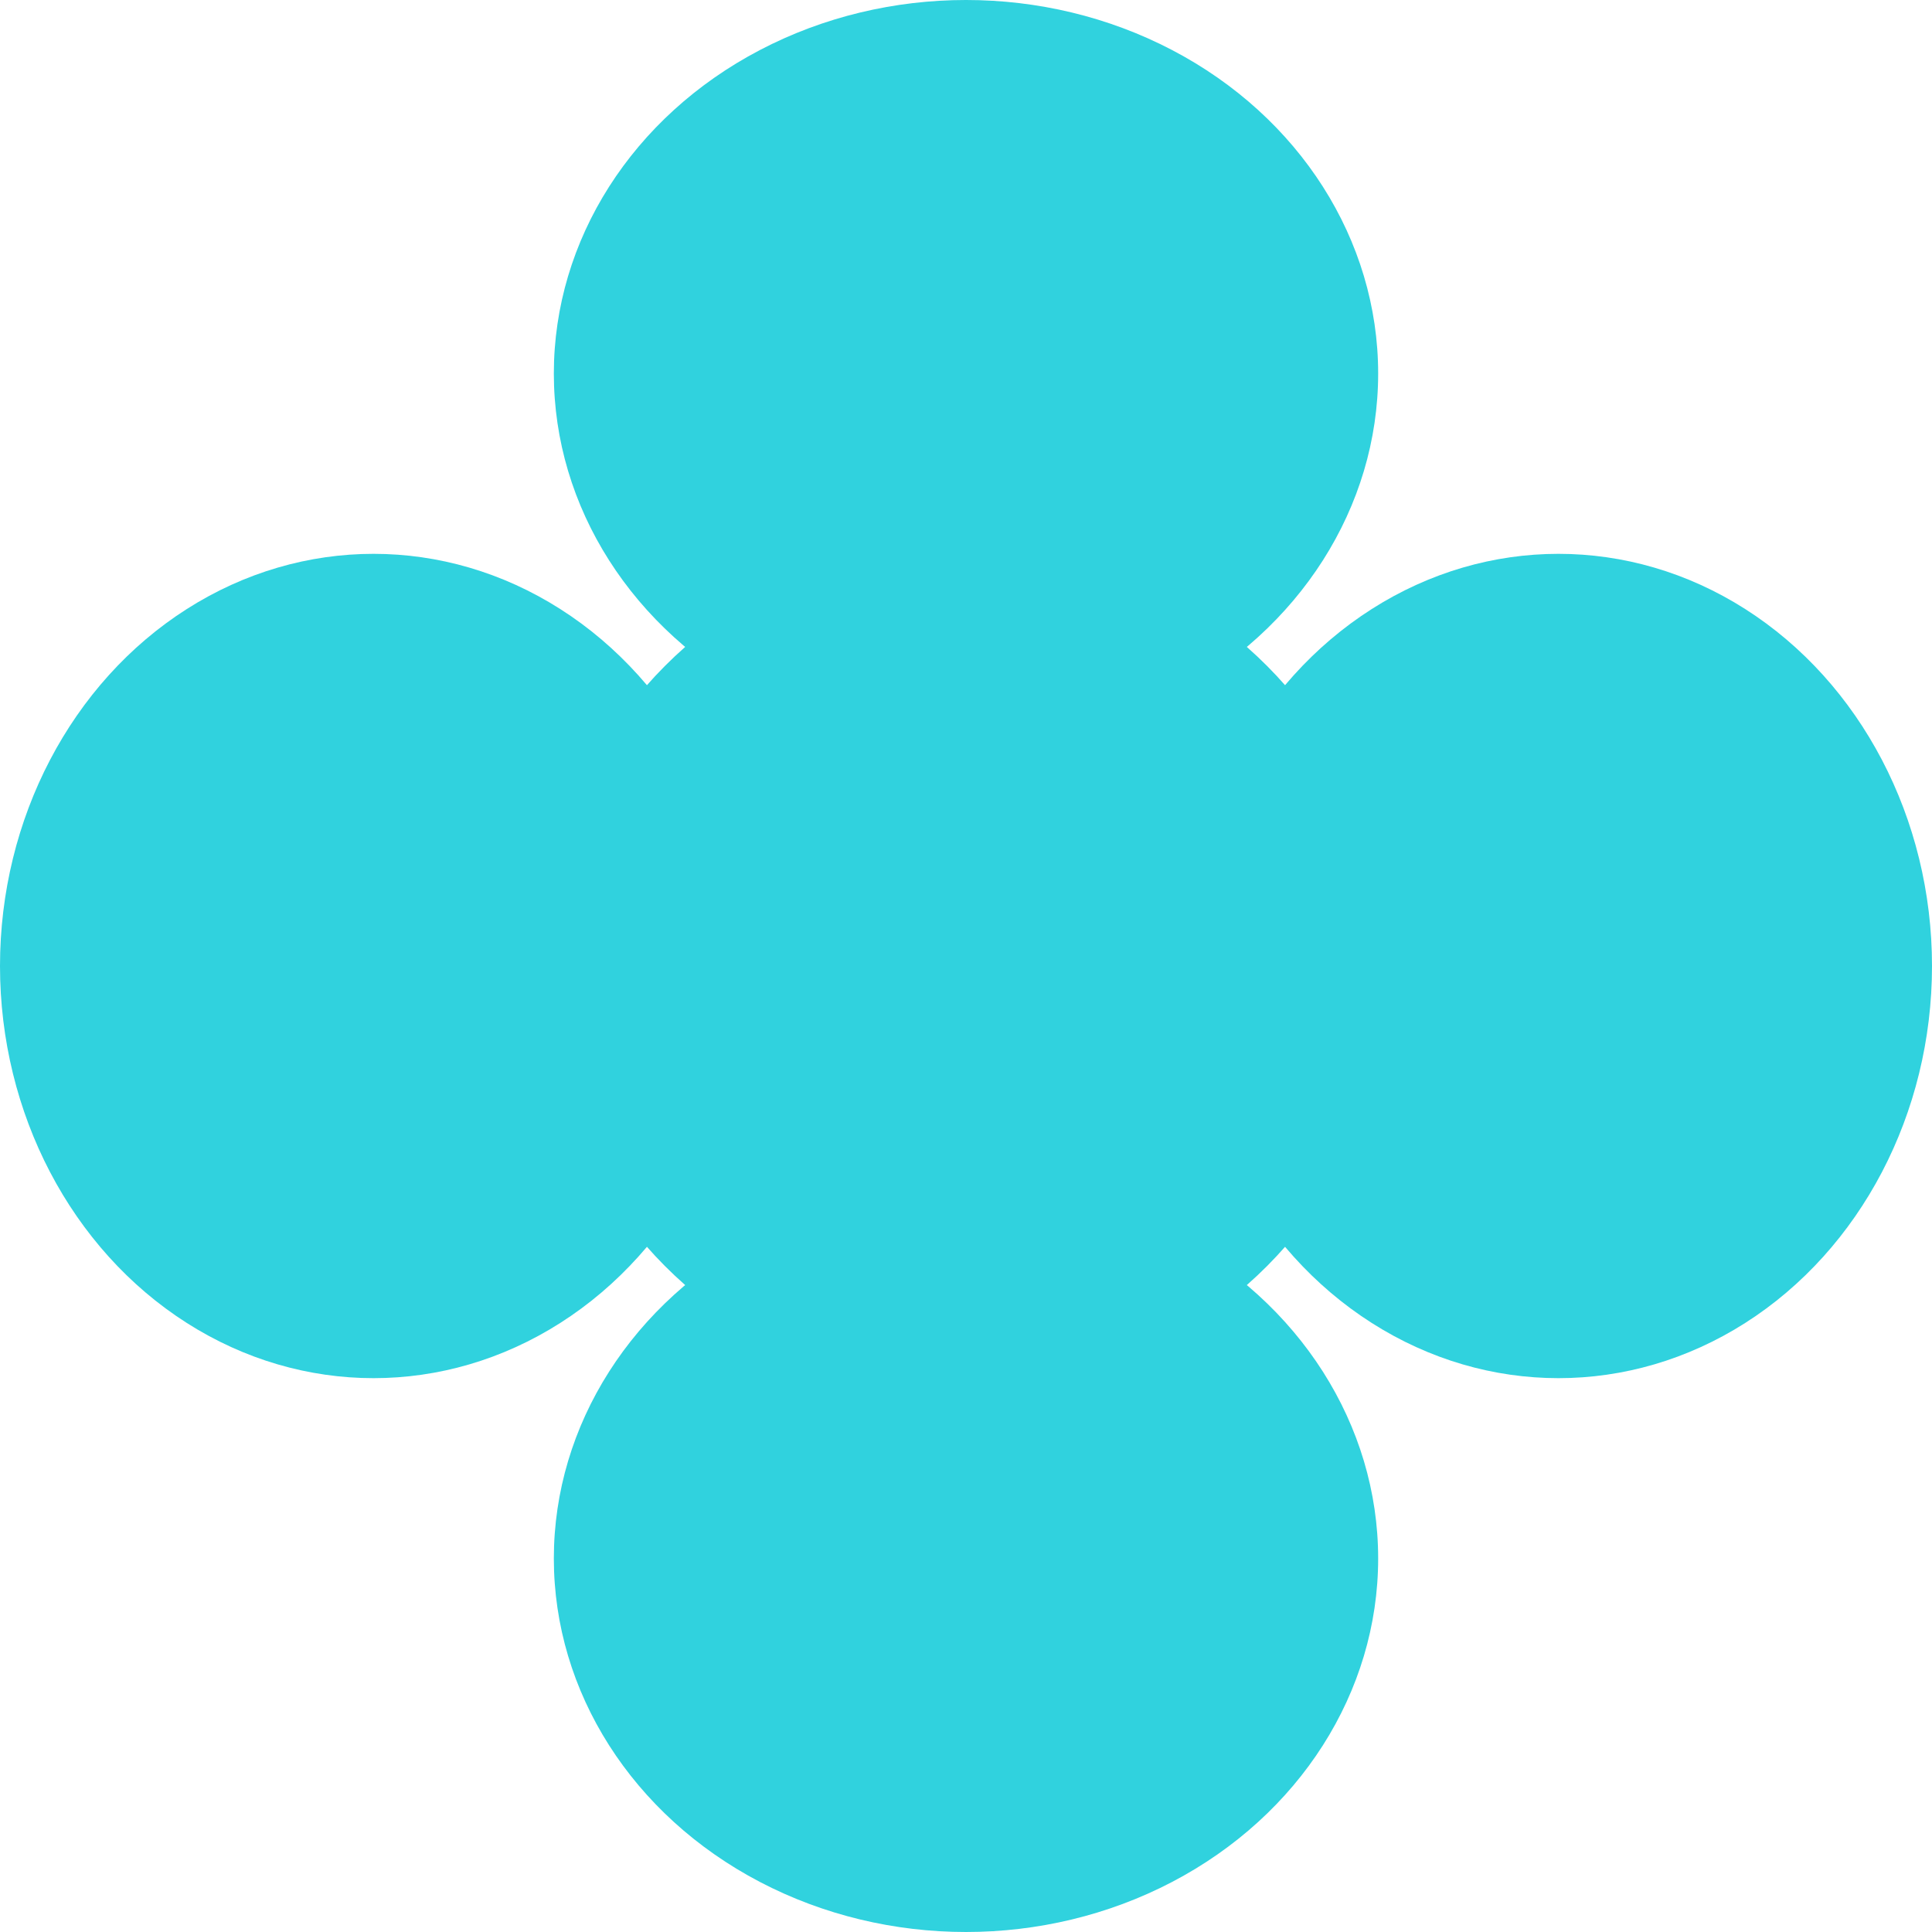
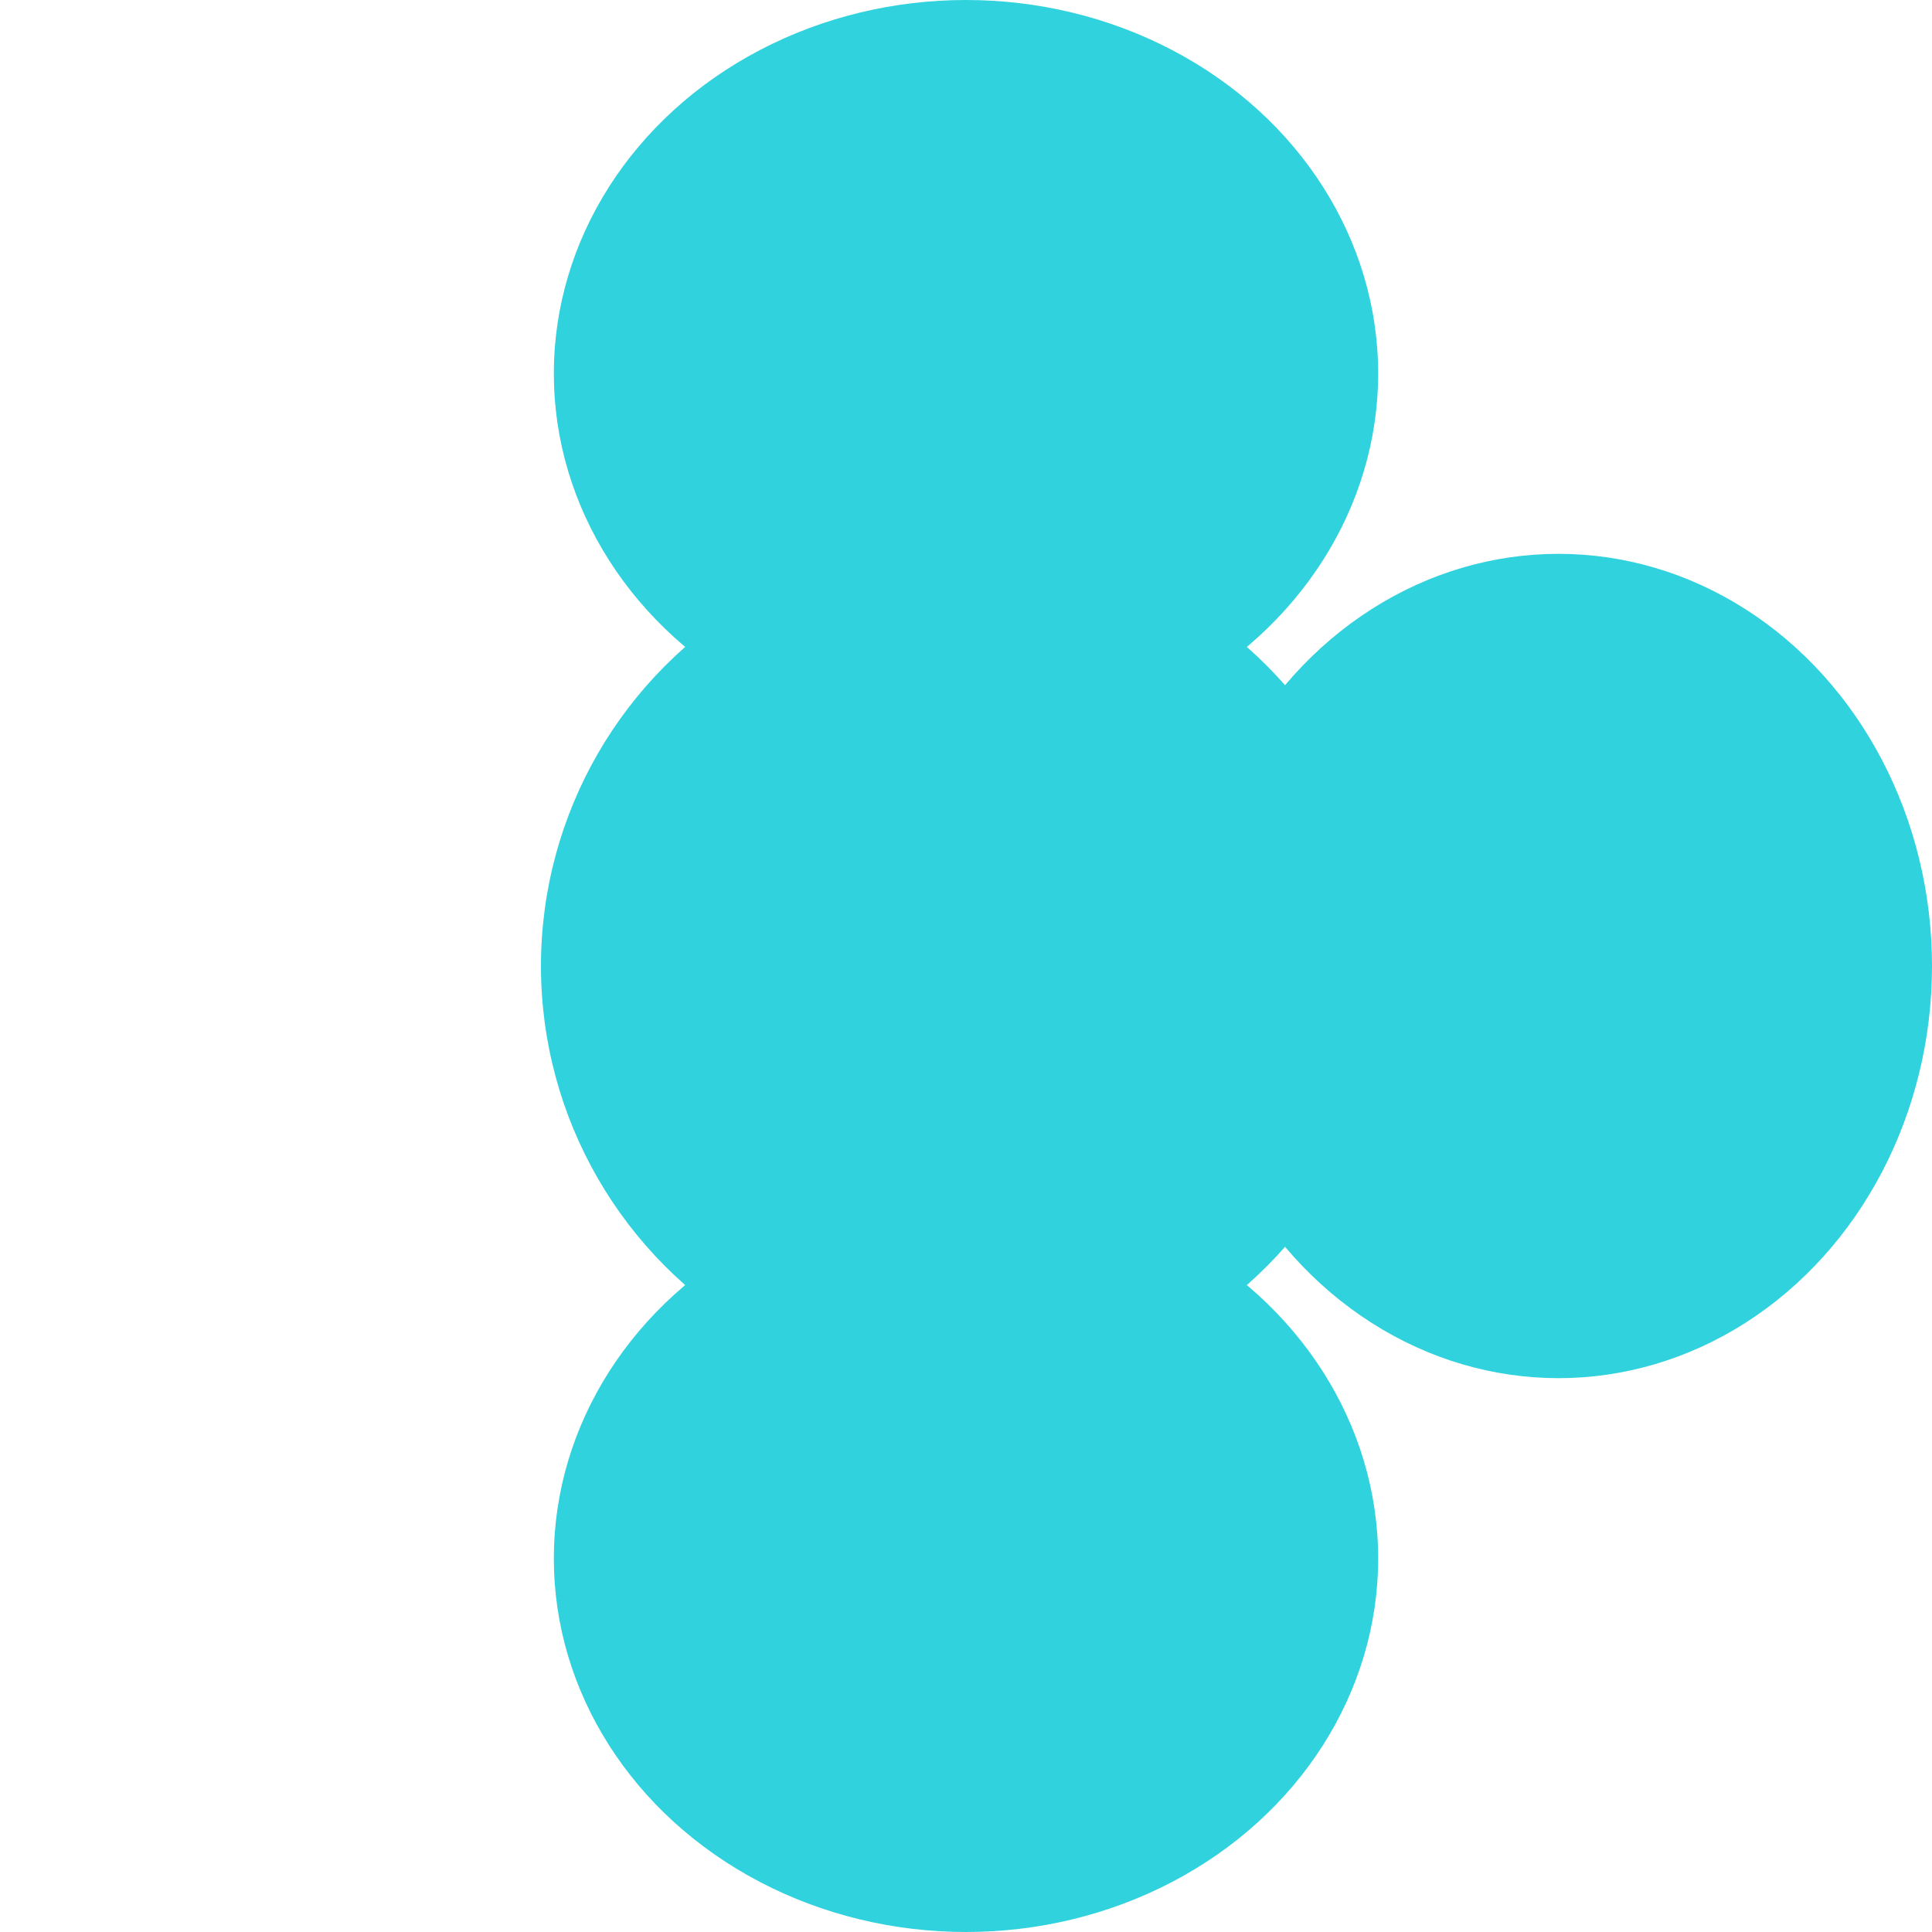
<svg xmlns="http://www.w3.org/2000/svg" width="260" height="260" viewBox="0 0 260 260">
  <title>logo</title>
  <g fill="#30D2DE" fill-rule="evenodd">
    <ellipse cx="130" cy="50.267" rx="55.467" ry="50.267" />
    <ellipse cx="130" cy="209.733" rx="55.467" ry="50.267" />
-     <ellipse cx="50.267" cy="130" rx="50.267" ry="55.467" />
    <ellipse cx="209.733" cy="130" rx="50.267" ry="55.467" />
    <circle cx="130" cy="130" r="57.2" />
  </g>
</svg>